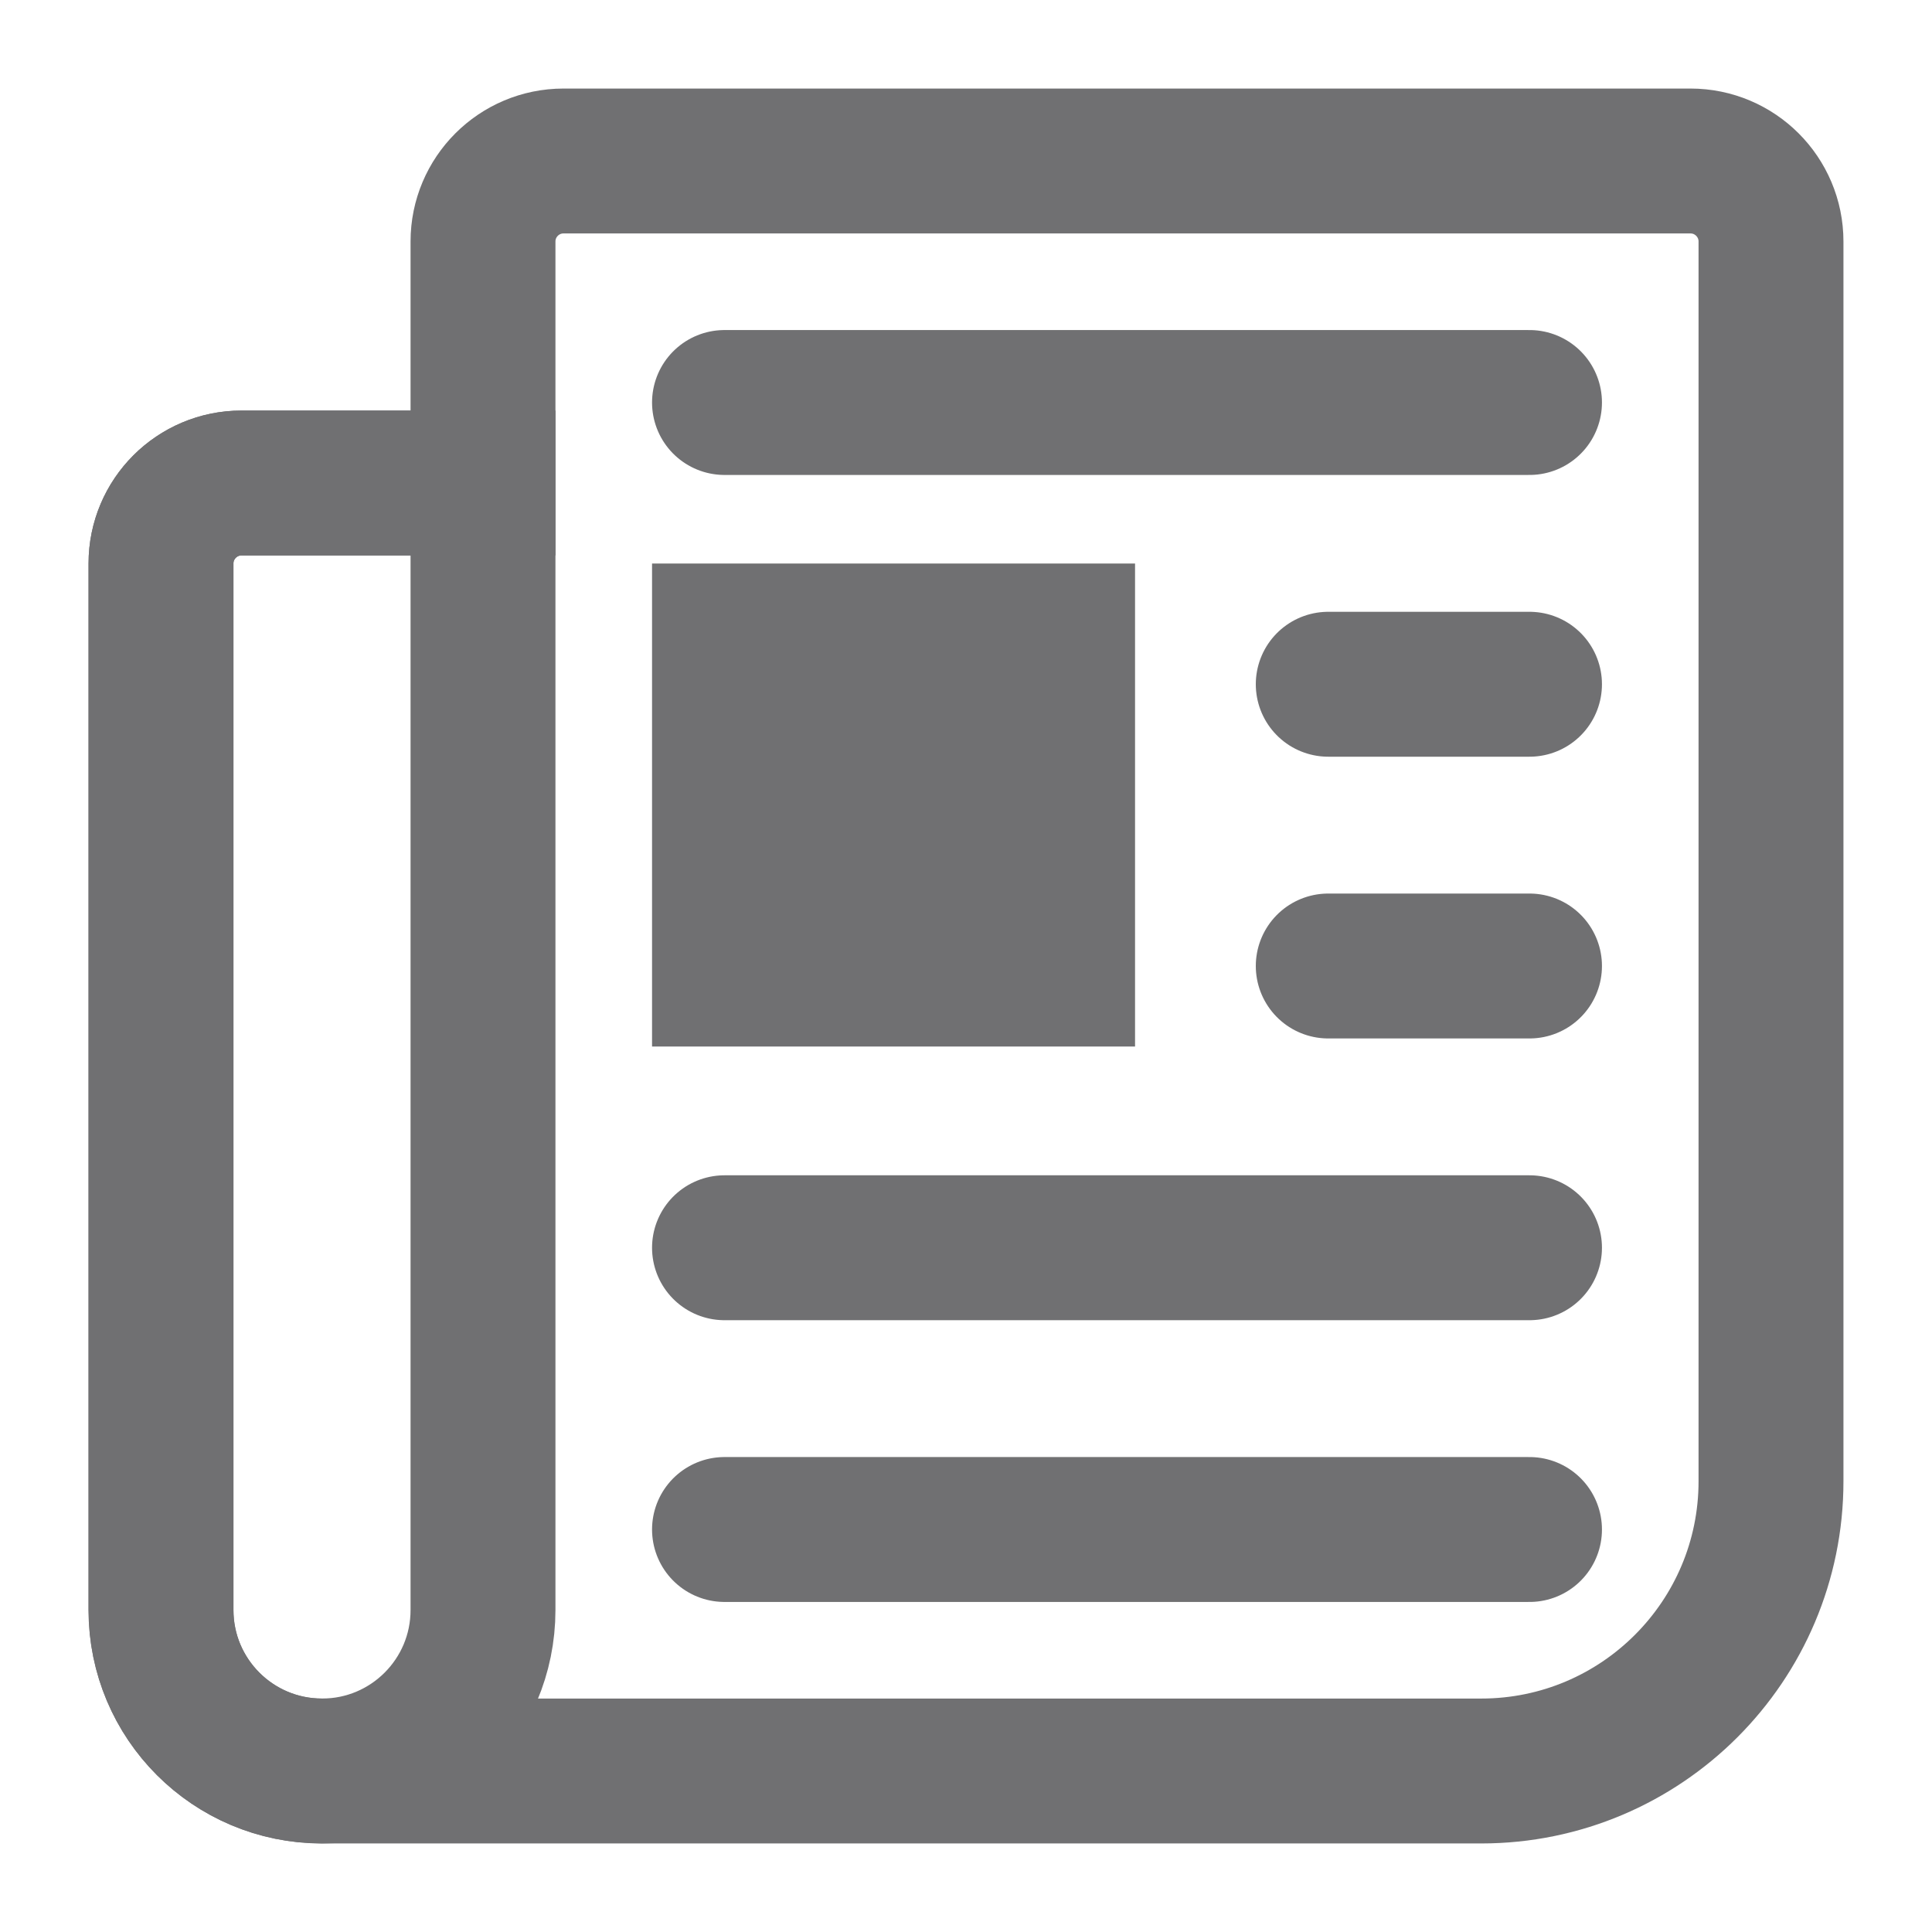
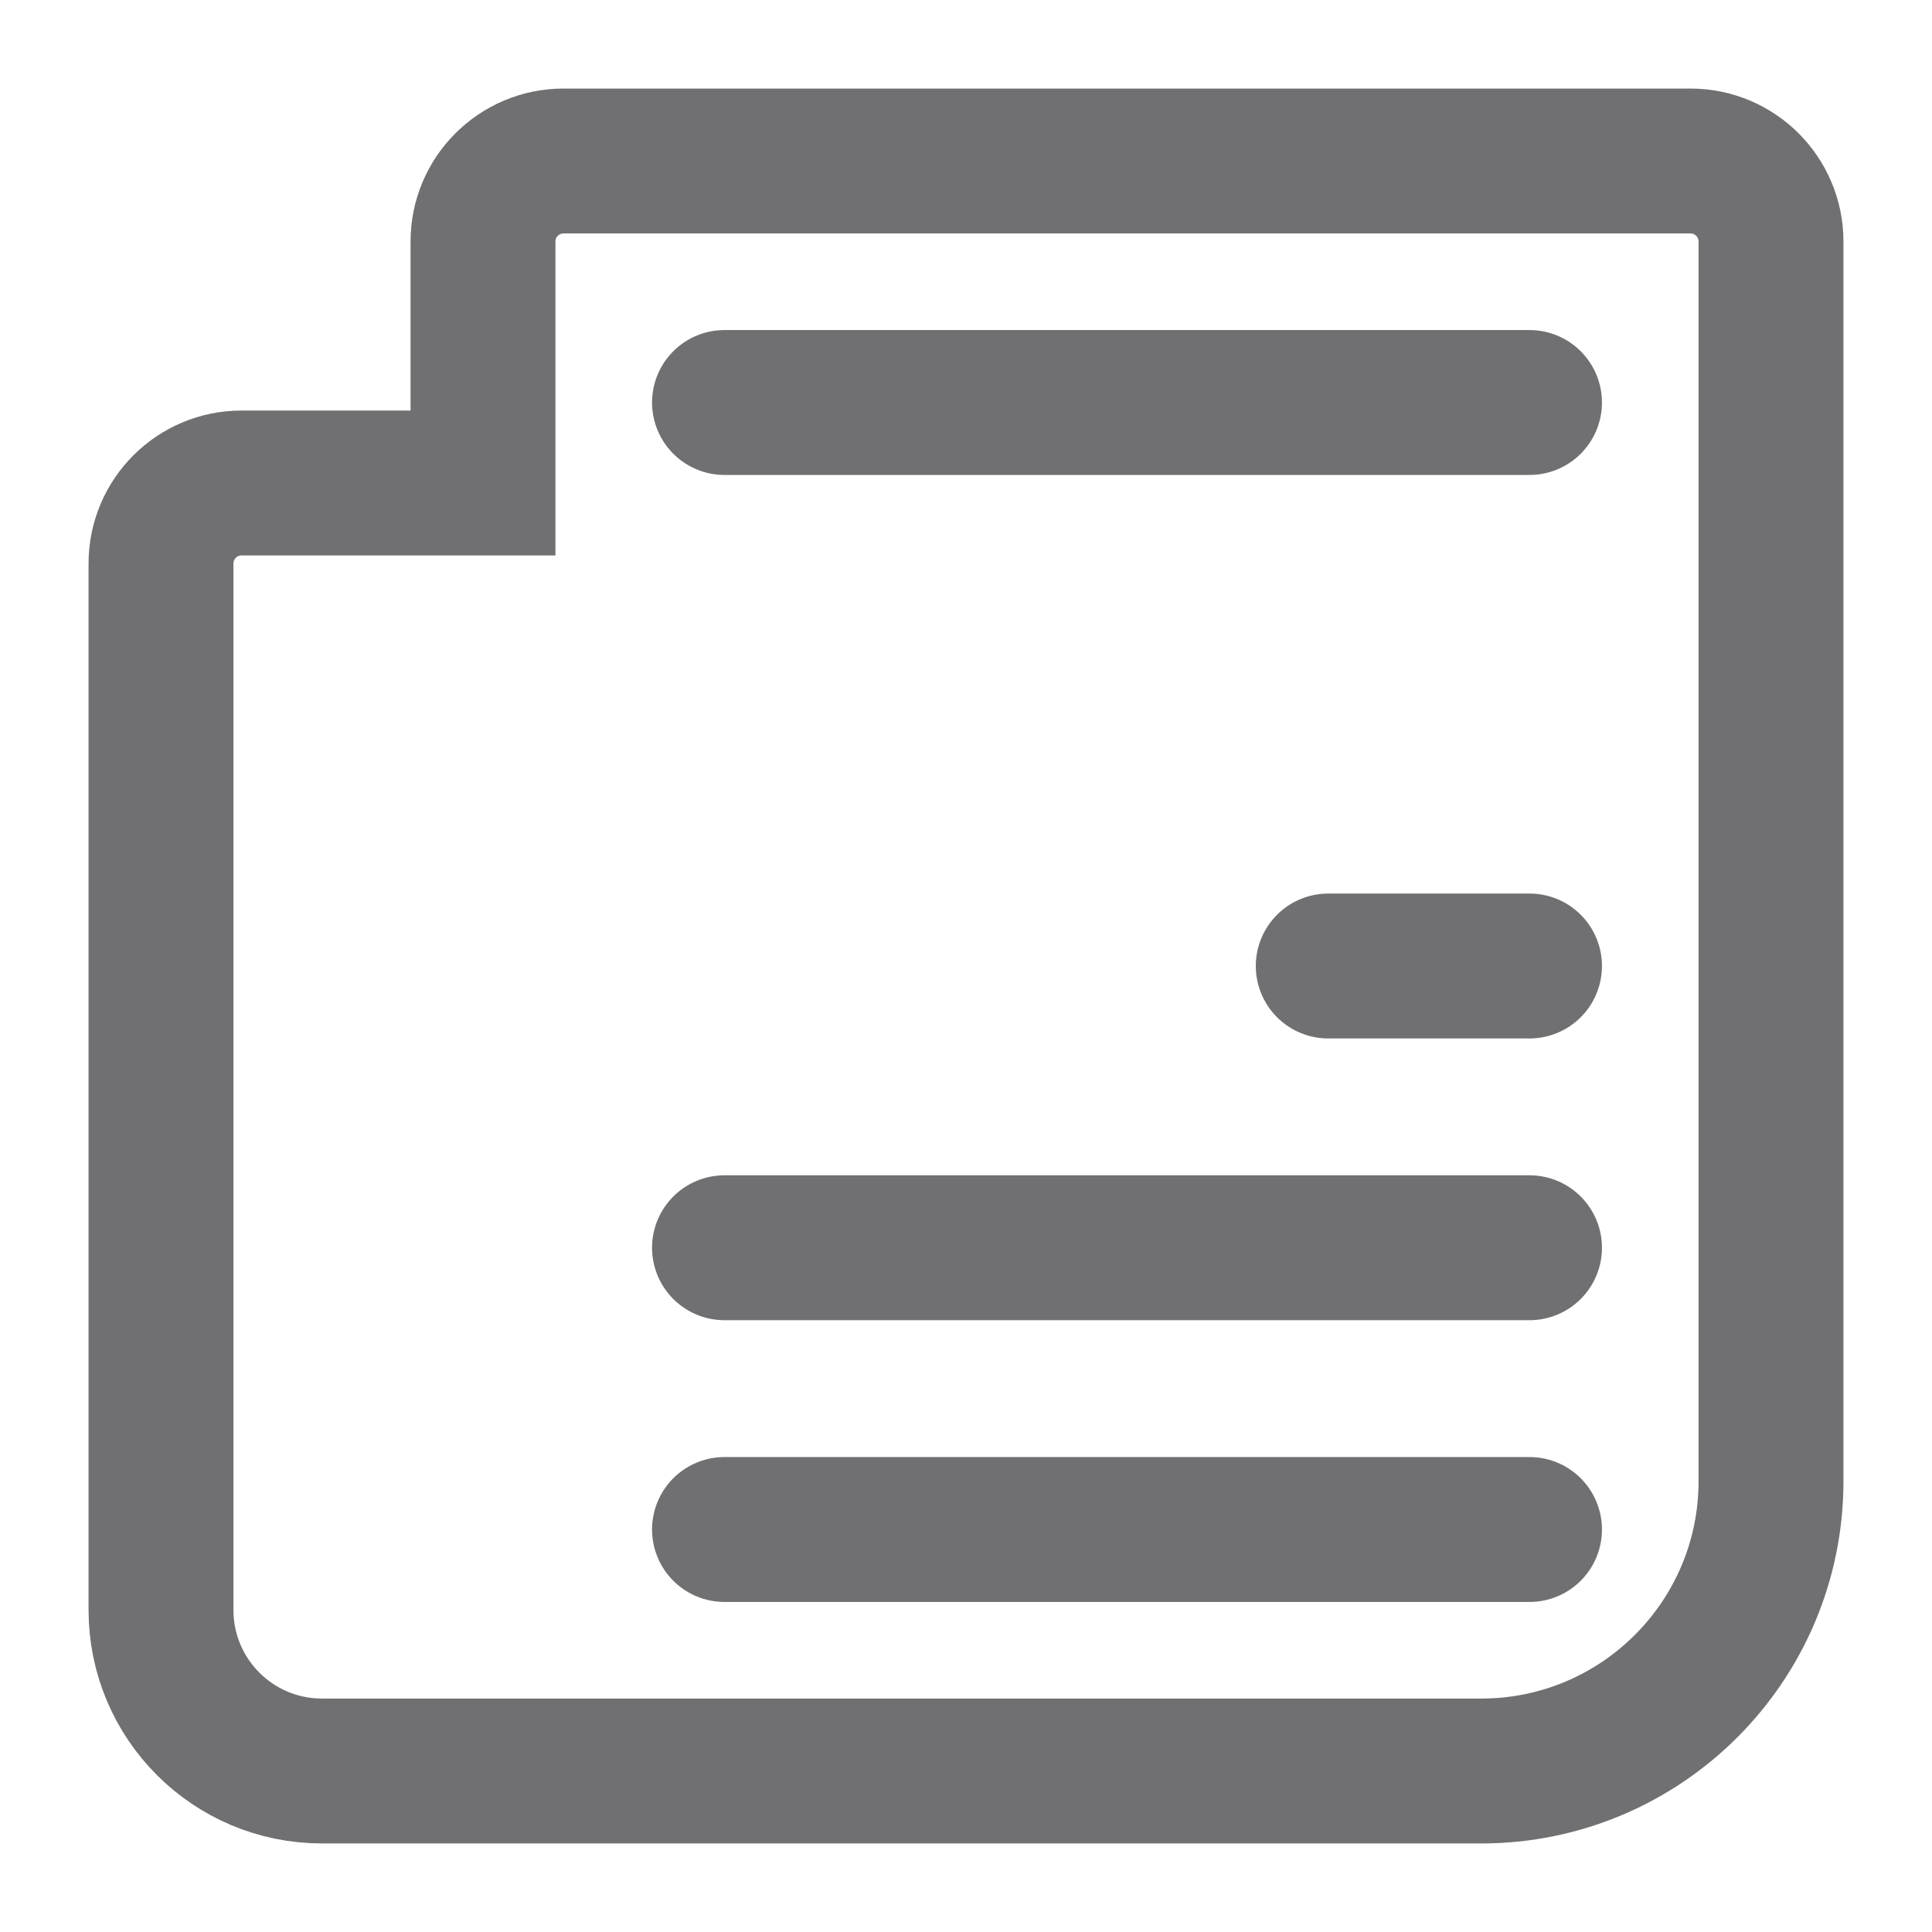
<svg xmlns="http://www.w3.org/2000/svg" width="24" height="24" viewBox="0 0 24 24" fill="none">
  <path d="M22 18.4V3C22 2.448 21.552 2 21 2H7C6.448 2 6 2.448 6 3V6H3C2.448 6 2 6.448 2 7V20C2 21.105 2.895 22 4 22H18.4C20.388 22 22 20.388 22 18.4Z" stroke="#707072" stroke-width="1.8" />
-   <path d="M6 6H3C2.448 6 2 6.448 2 7V20C2 21.105 2.895 22 4 22C5.105 22 6 21.105 6 20V6Z" stroke="#707072" stroke-width="1.8" />
-   <path d="M9 7.9H13.2V12.1H9V7.9Z" fill="#707072" stroke="#707072" stroke-width="1.8" stroke-linecap="round" />
-   <path d="M9 5H19M16.5 8.5H19M9 15.5H19M16.5 12H19M9 19H19" stroke="#707072" stroke-width="1.8" stroke-linecap="round" />
+   <path d="M9 5H19H19M9 15.5H19M16.5 12H19M9 19H19" stroke="#707072" stroke-width="1.8" stroke-linecap="round" />
</svg>